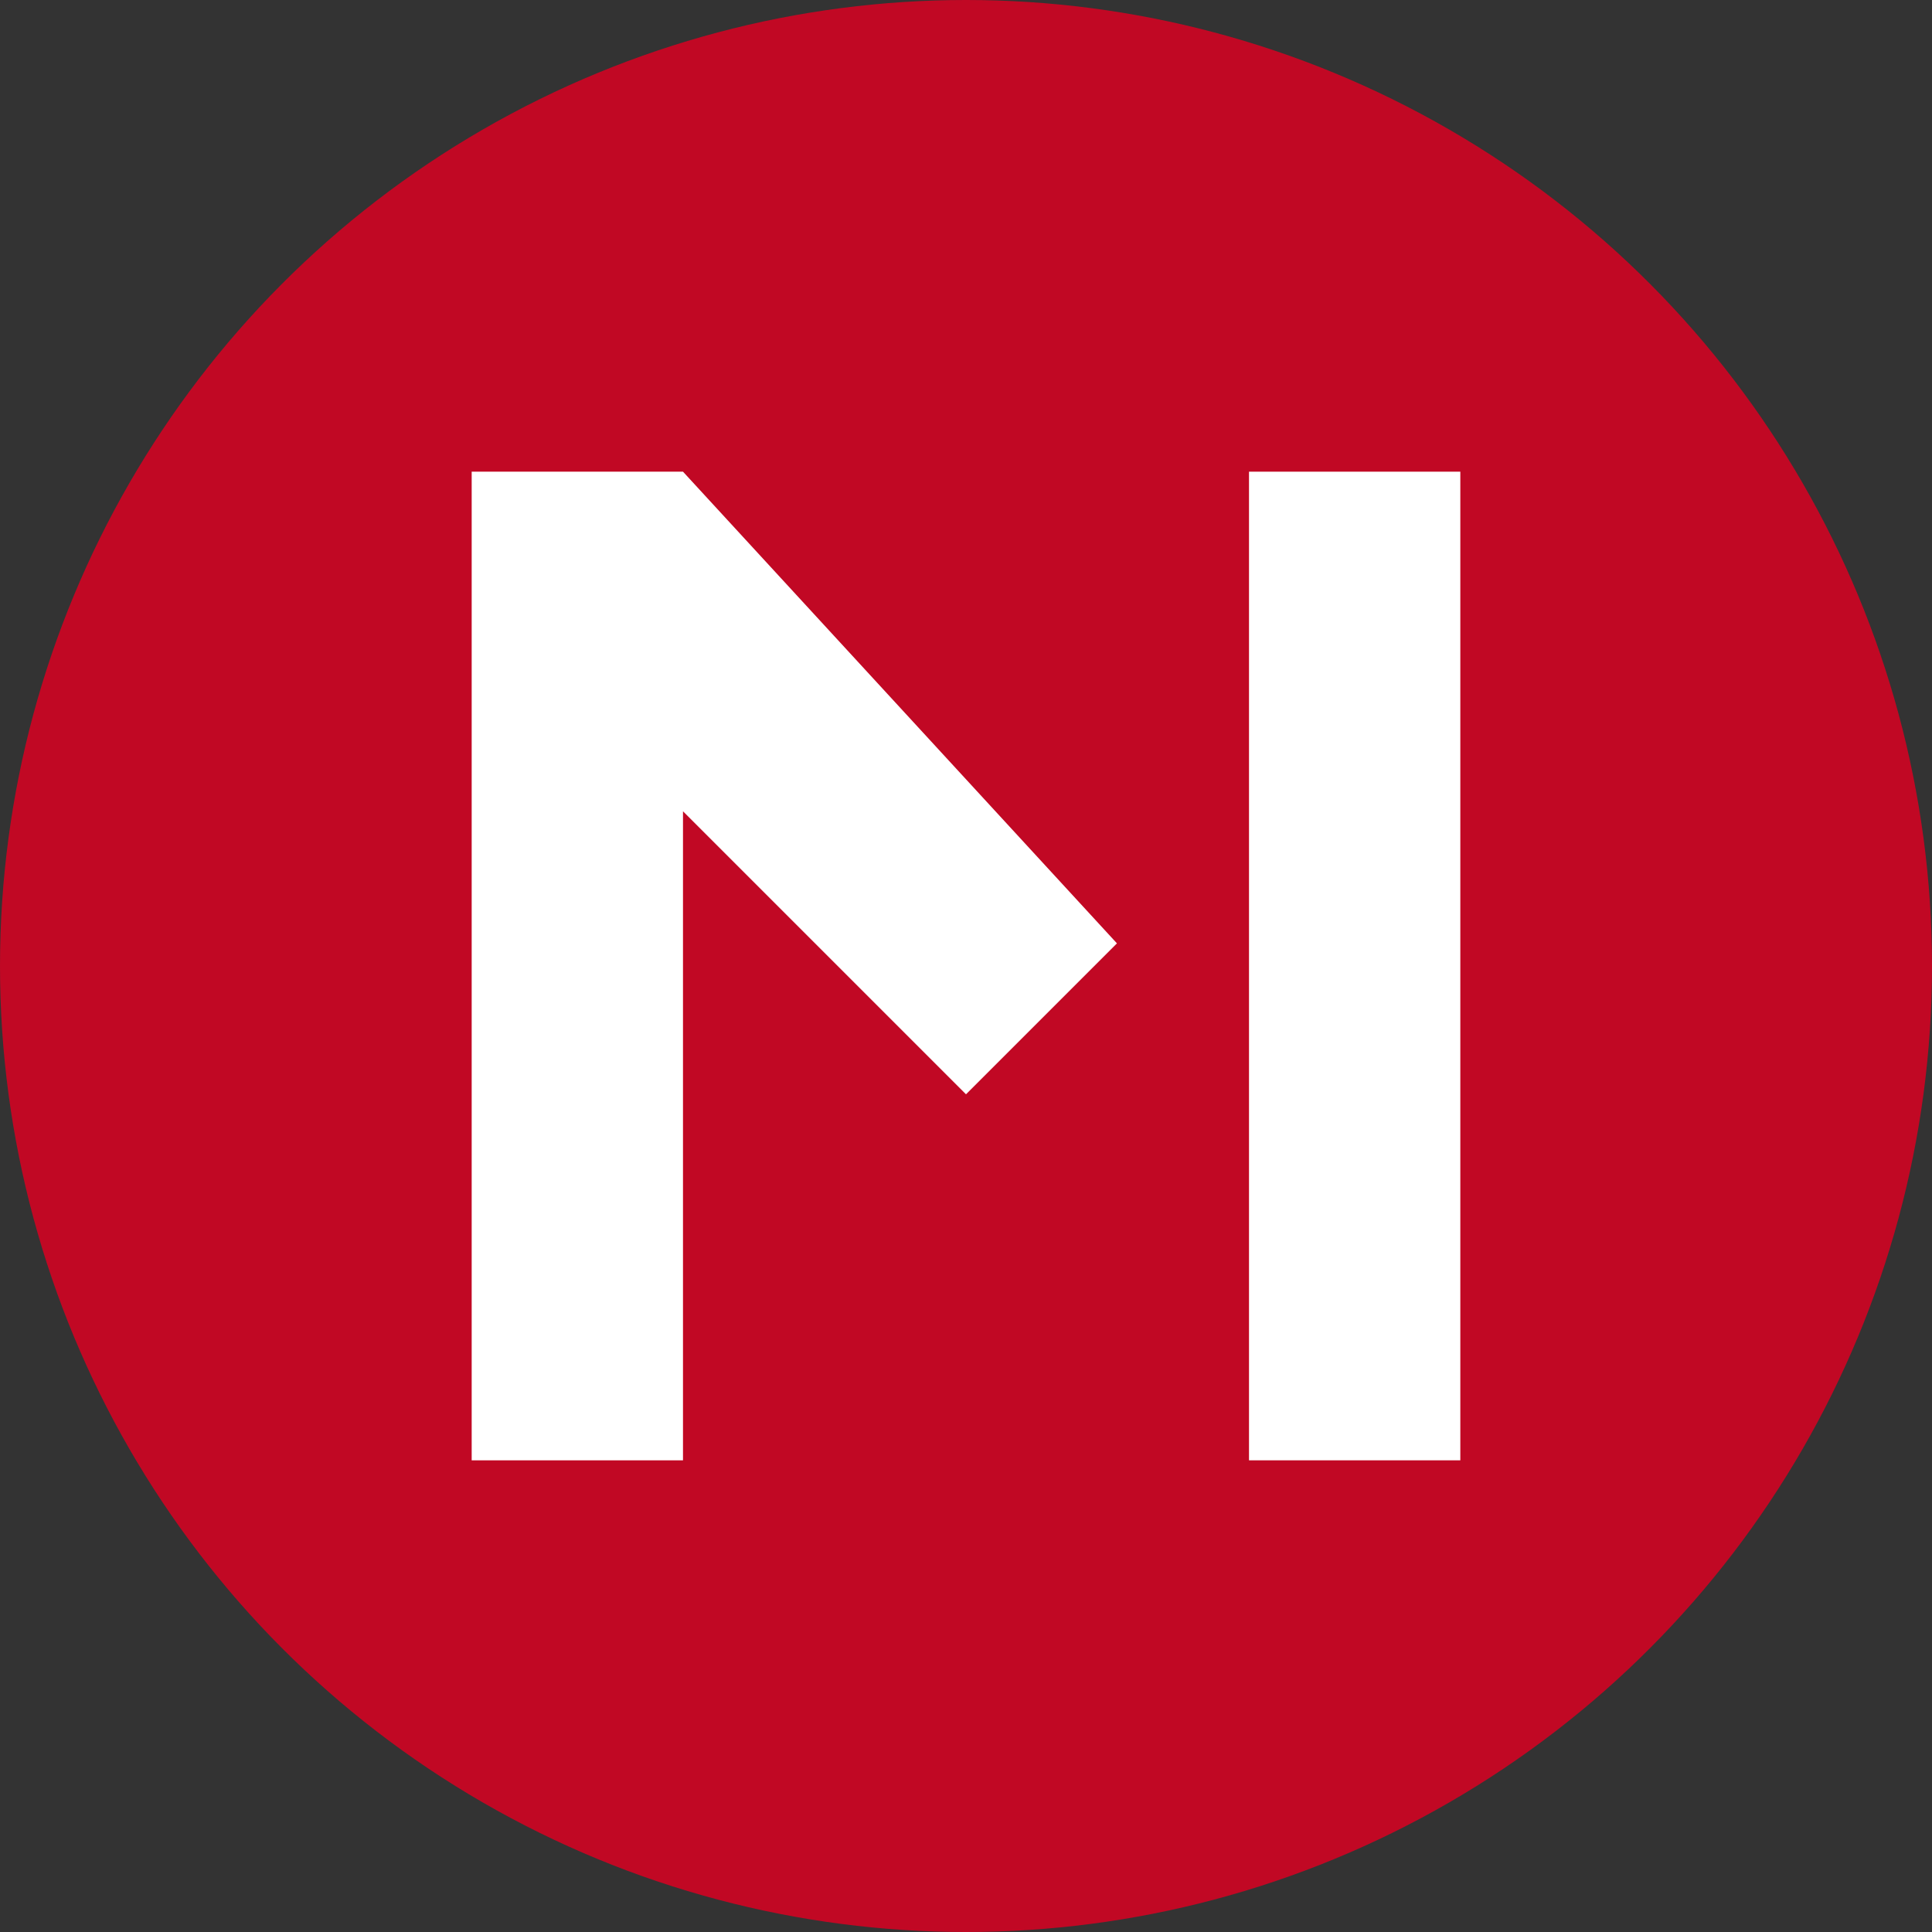
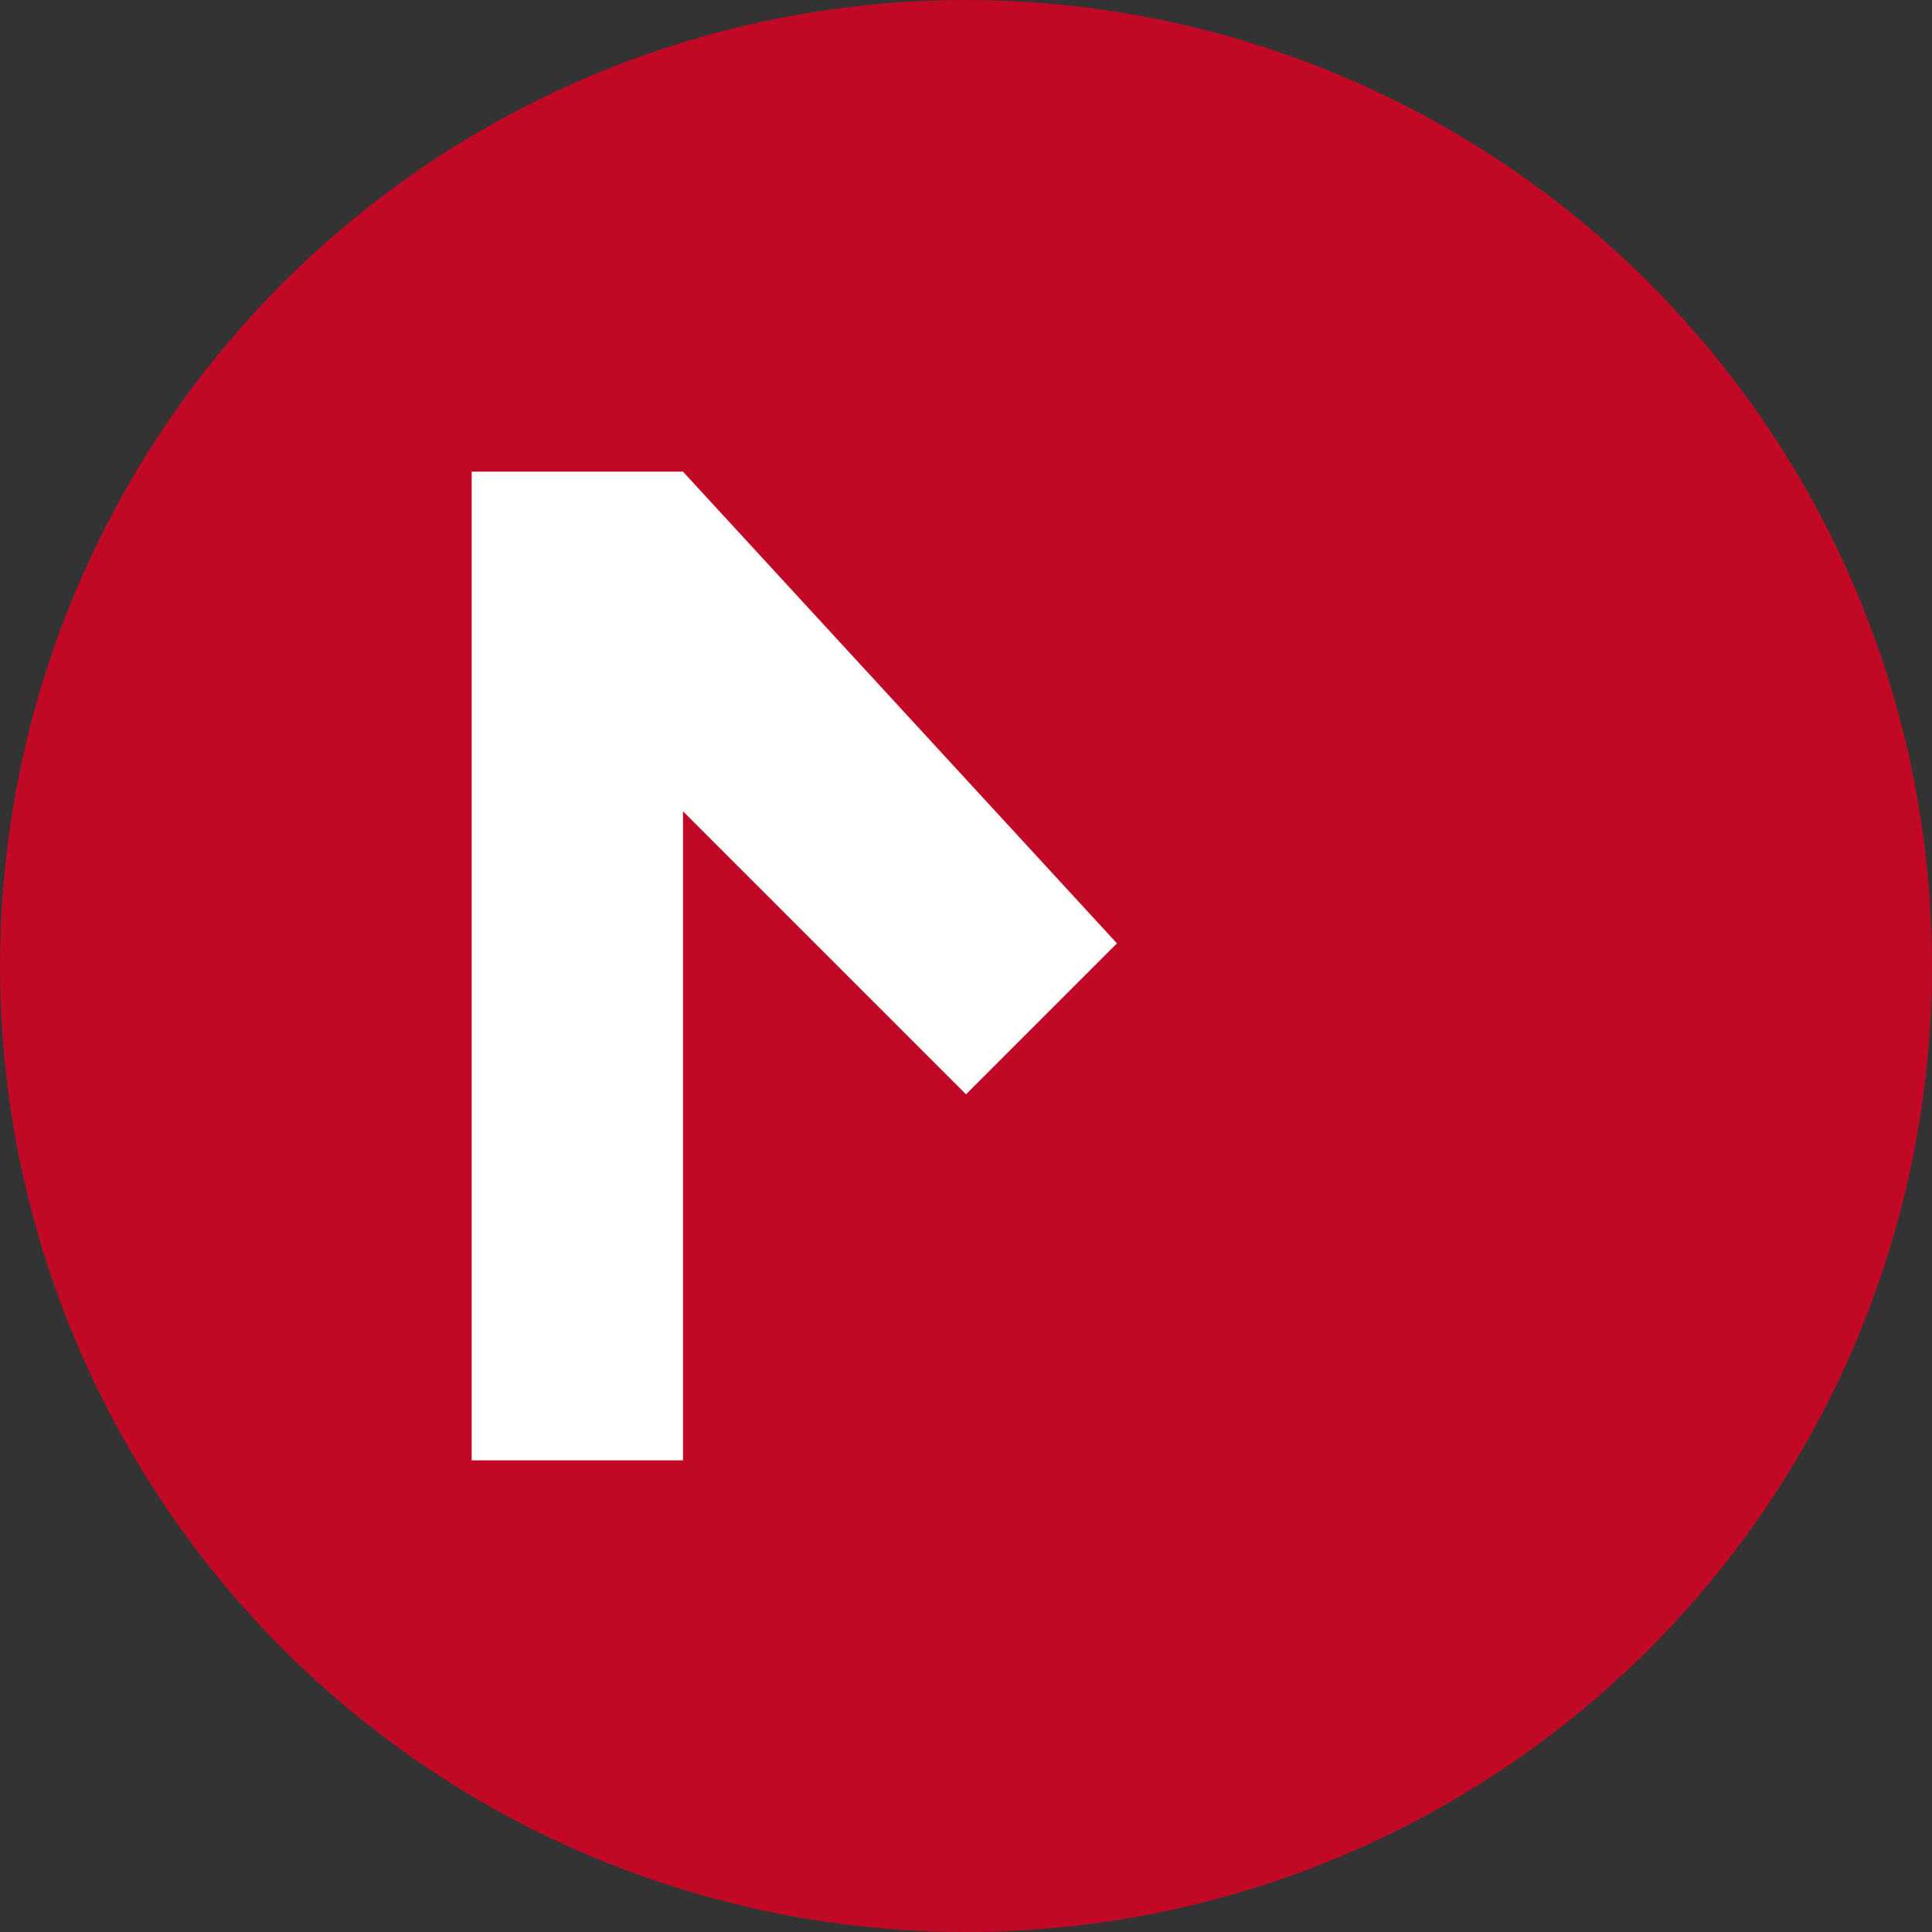
<svg xmlns="http://www.w3.org/2000/svg" viewBox="0 0 512 512" encoding="utf-8">
  <rect x="0" y="0" width="512" height="512" fill="#333333" stroke="none" />
  <circle cx="256" cy="256" r="256" fill="#c10824" />
  <g id="center-icon" stroke="none" stroke-width="1" fill="#ffffff" transform="translate(125,125)">
    <path d="M0,0 L56,0 L171,125 L131,165 L56,90 L56,262 L0,262 Z" />
-     <rect width="56" height="262" x="206" />
  </g>
</svg>